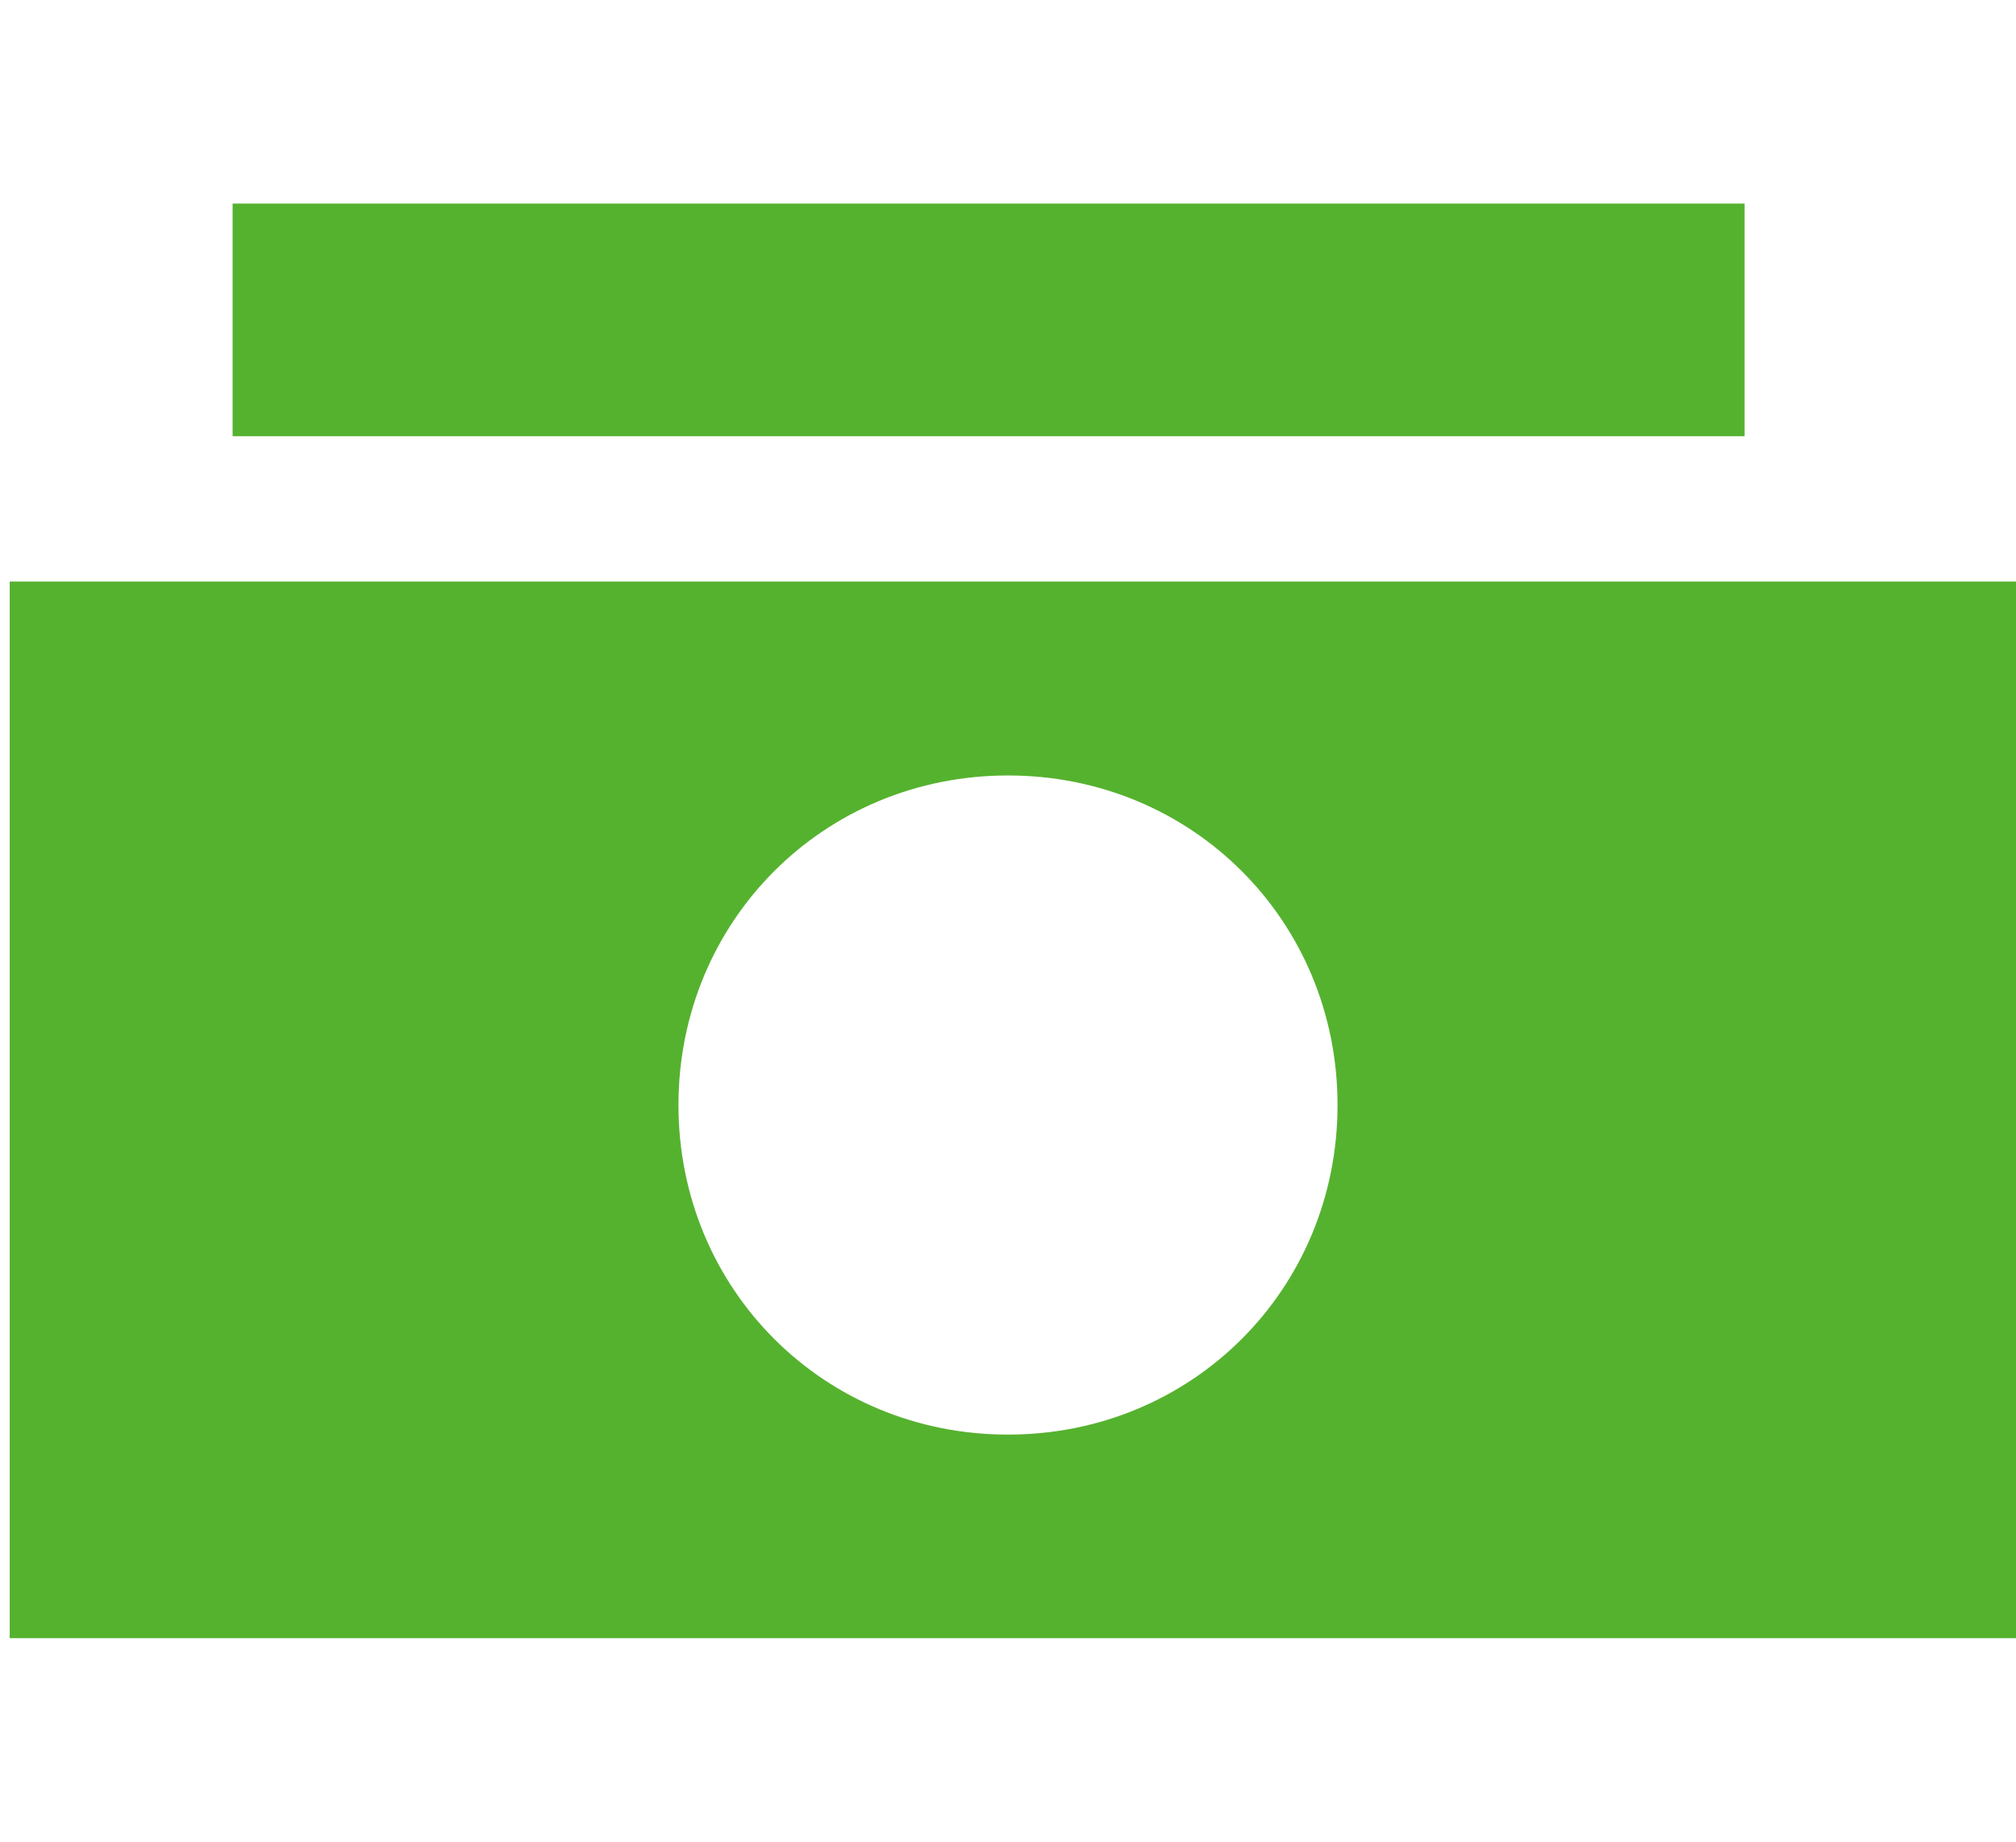
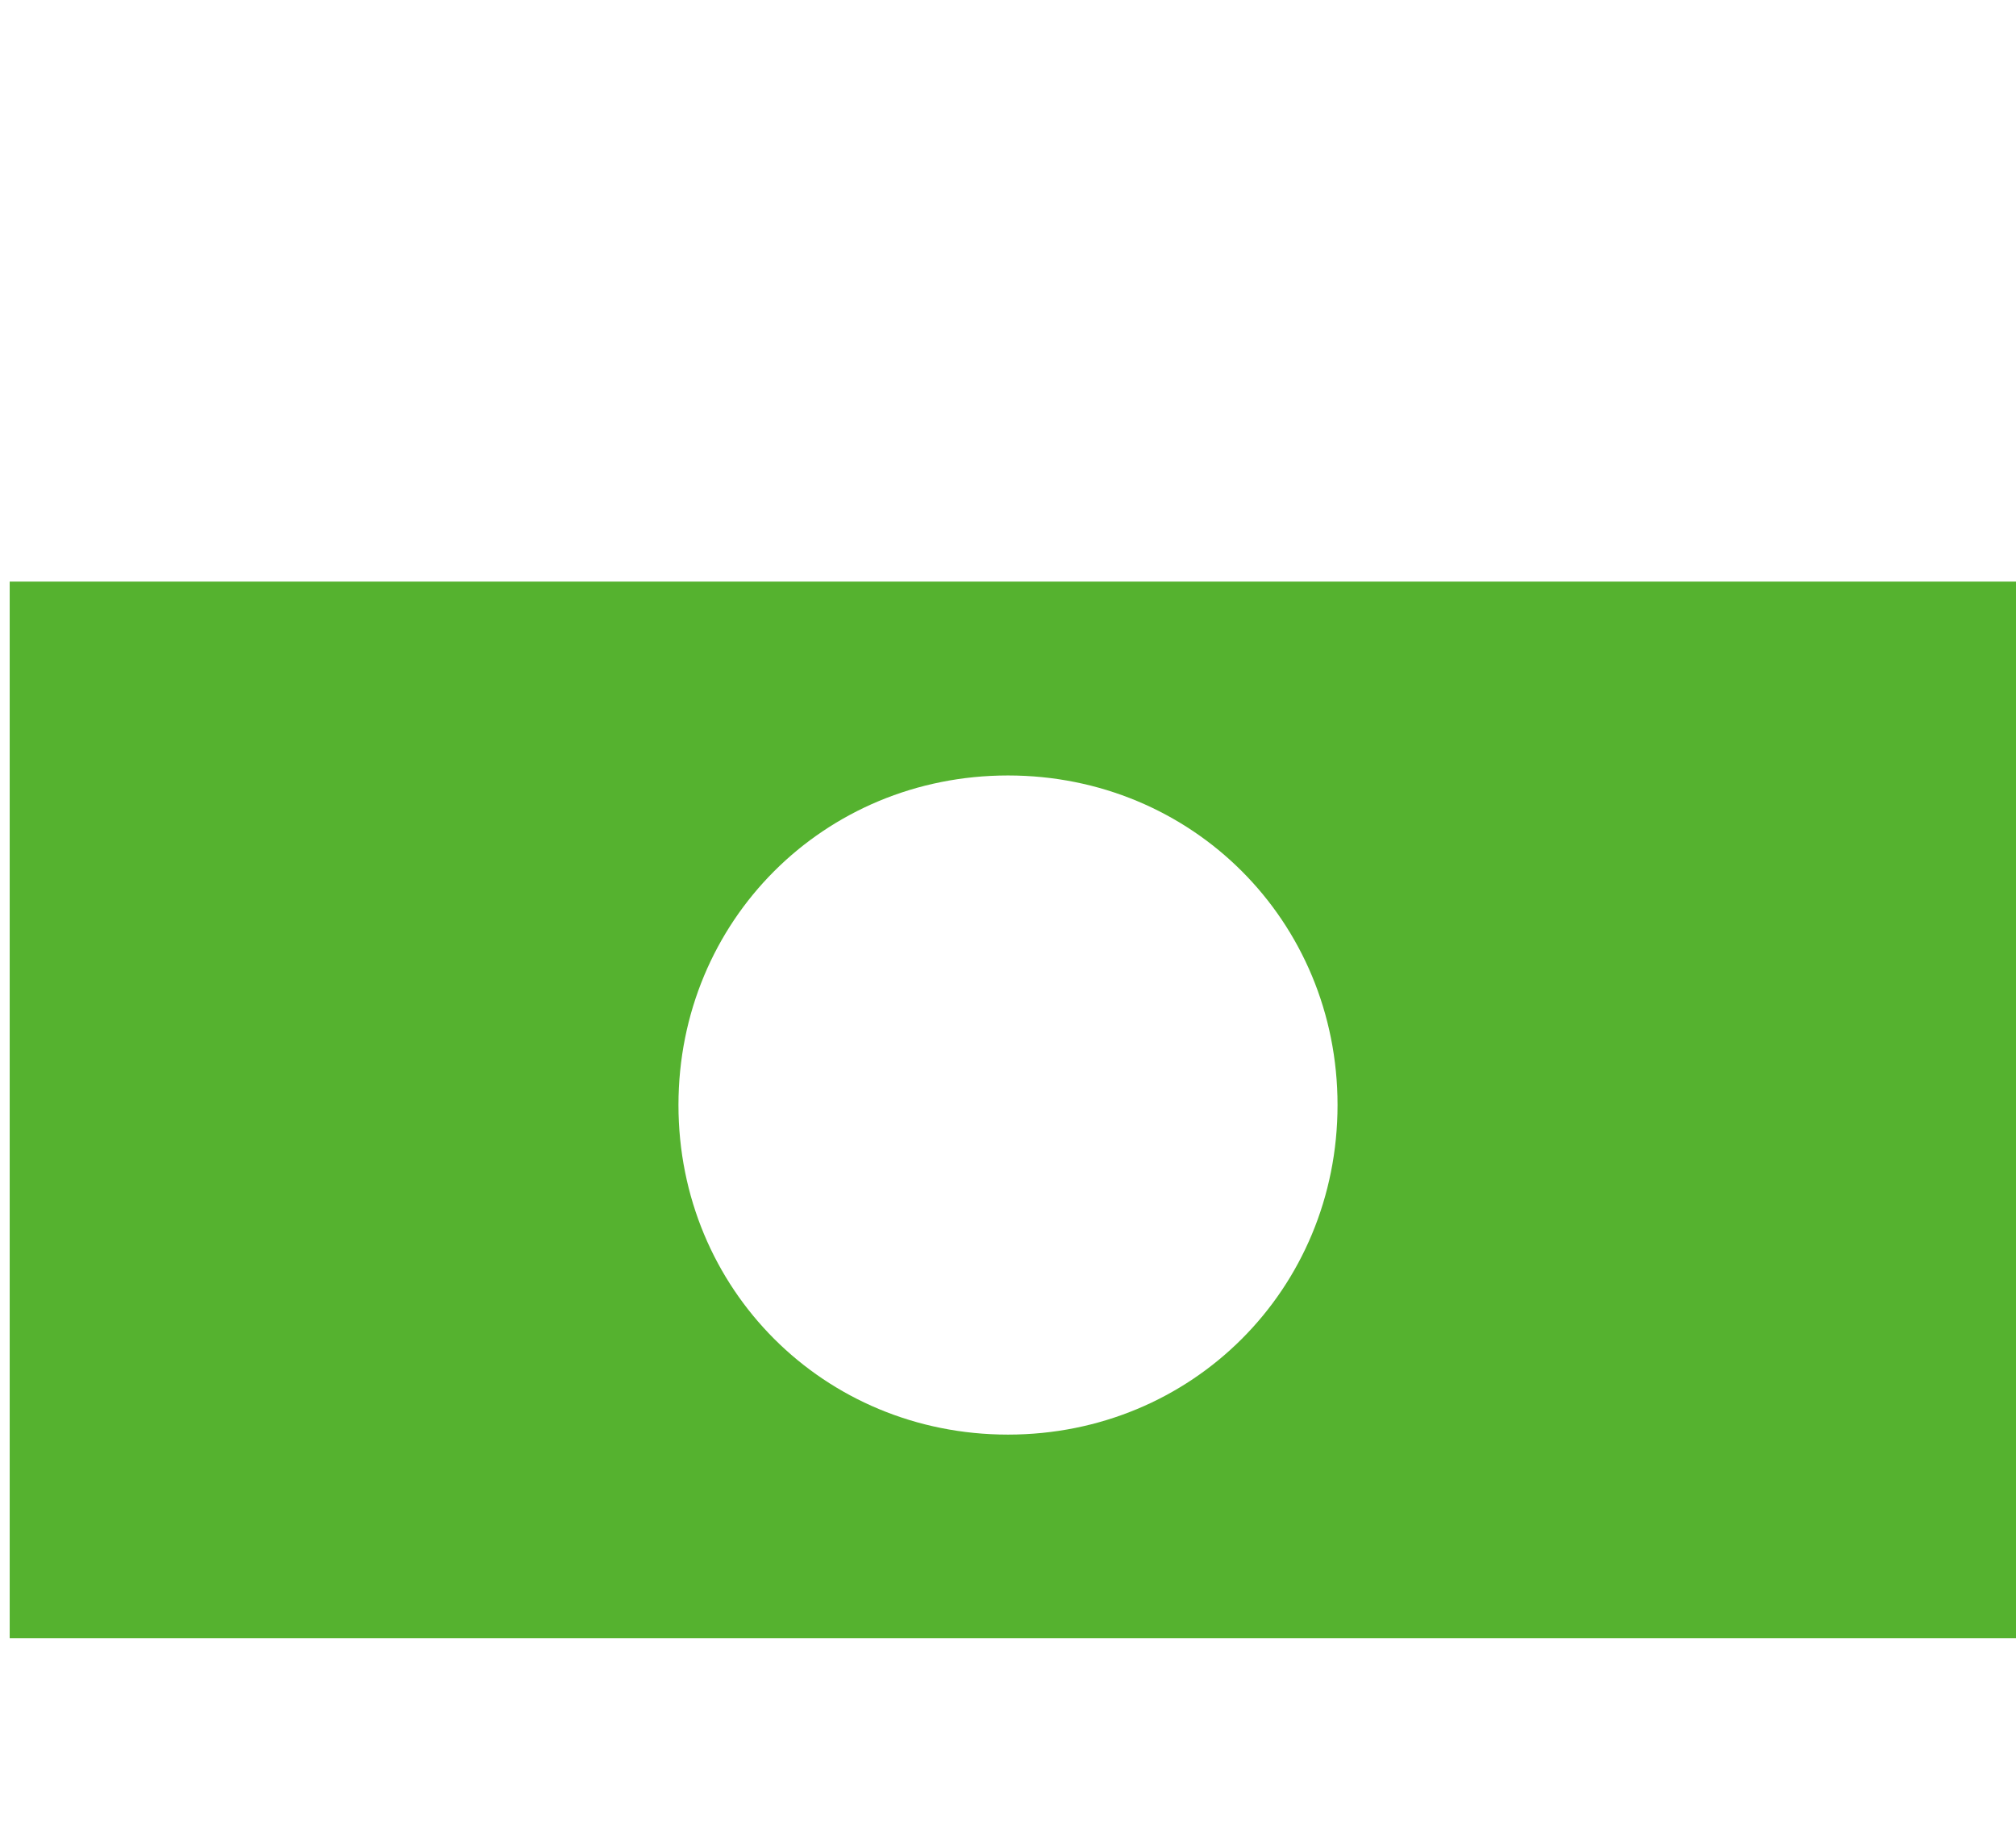
<svg xmlns="http://www.w3.org/2000/svg" version="1.1" id="Layer_1" x="0px" y="0px" viewBox="0 0 20.8 19" style="enable-background:new 0 0 20.8 19;" xml:space="preserve">
  <style type="text/css">
	.st0{fill:#55B22F;}
</style>
  <desc>Created with Sketch.</desc>
  <g>
-     <rect x="2.4" y="2.1" class="st0" width="15.6" height="2.4" />
    <path class="st0" d="M0.1,6v10.9h20.7V6H0.1z M10.4,14.8c-1.9,0-3.4-1.5-3.4-3.4s1.5-3.4,3.4-3.4s3.4,1.5,3.4,3.4   S12.3,14.8,10.4,14.8z" />
  </g>
</svg>